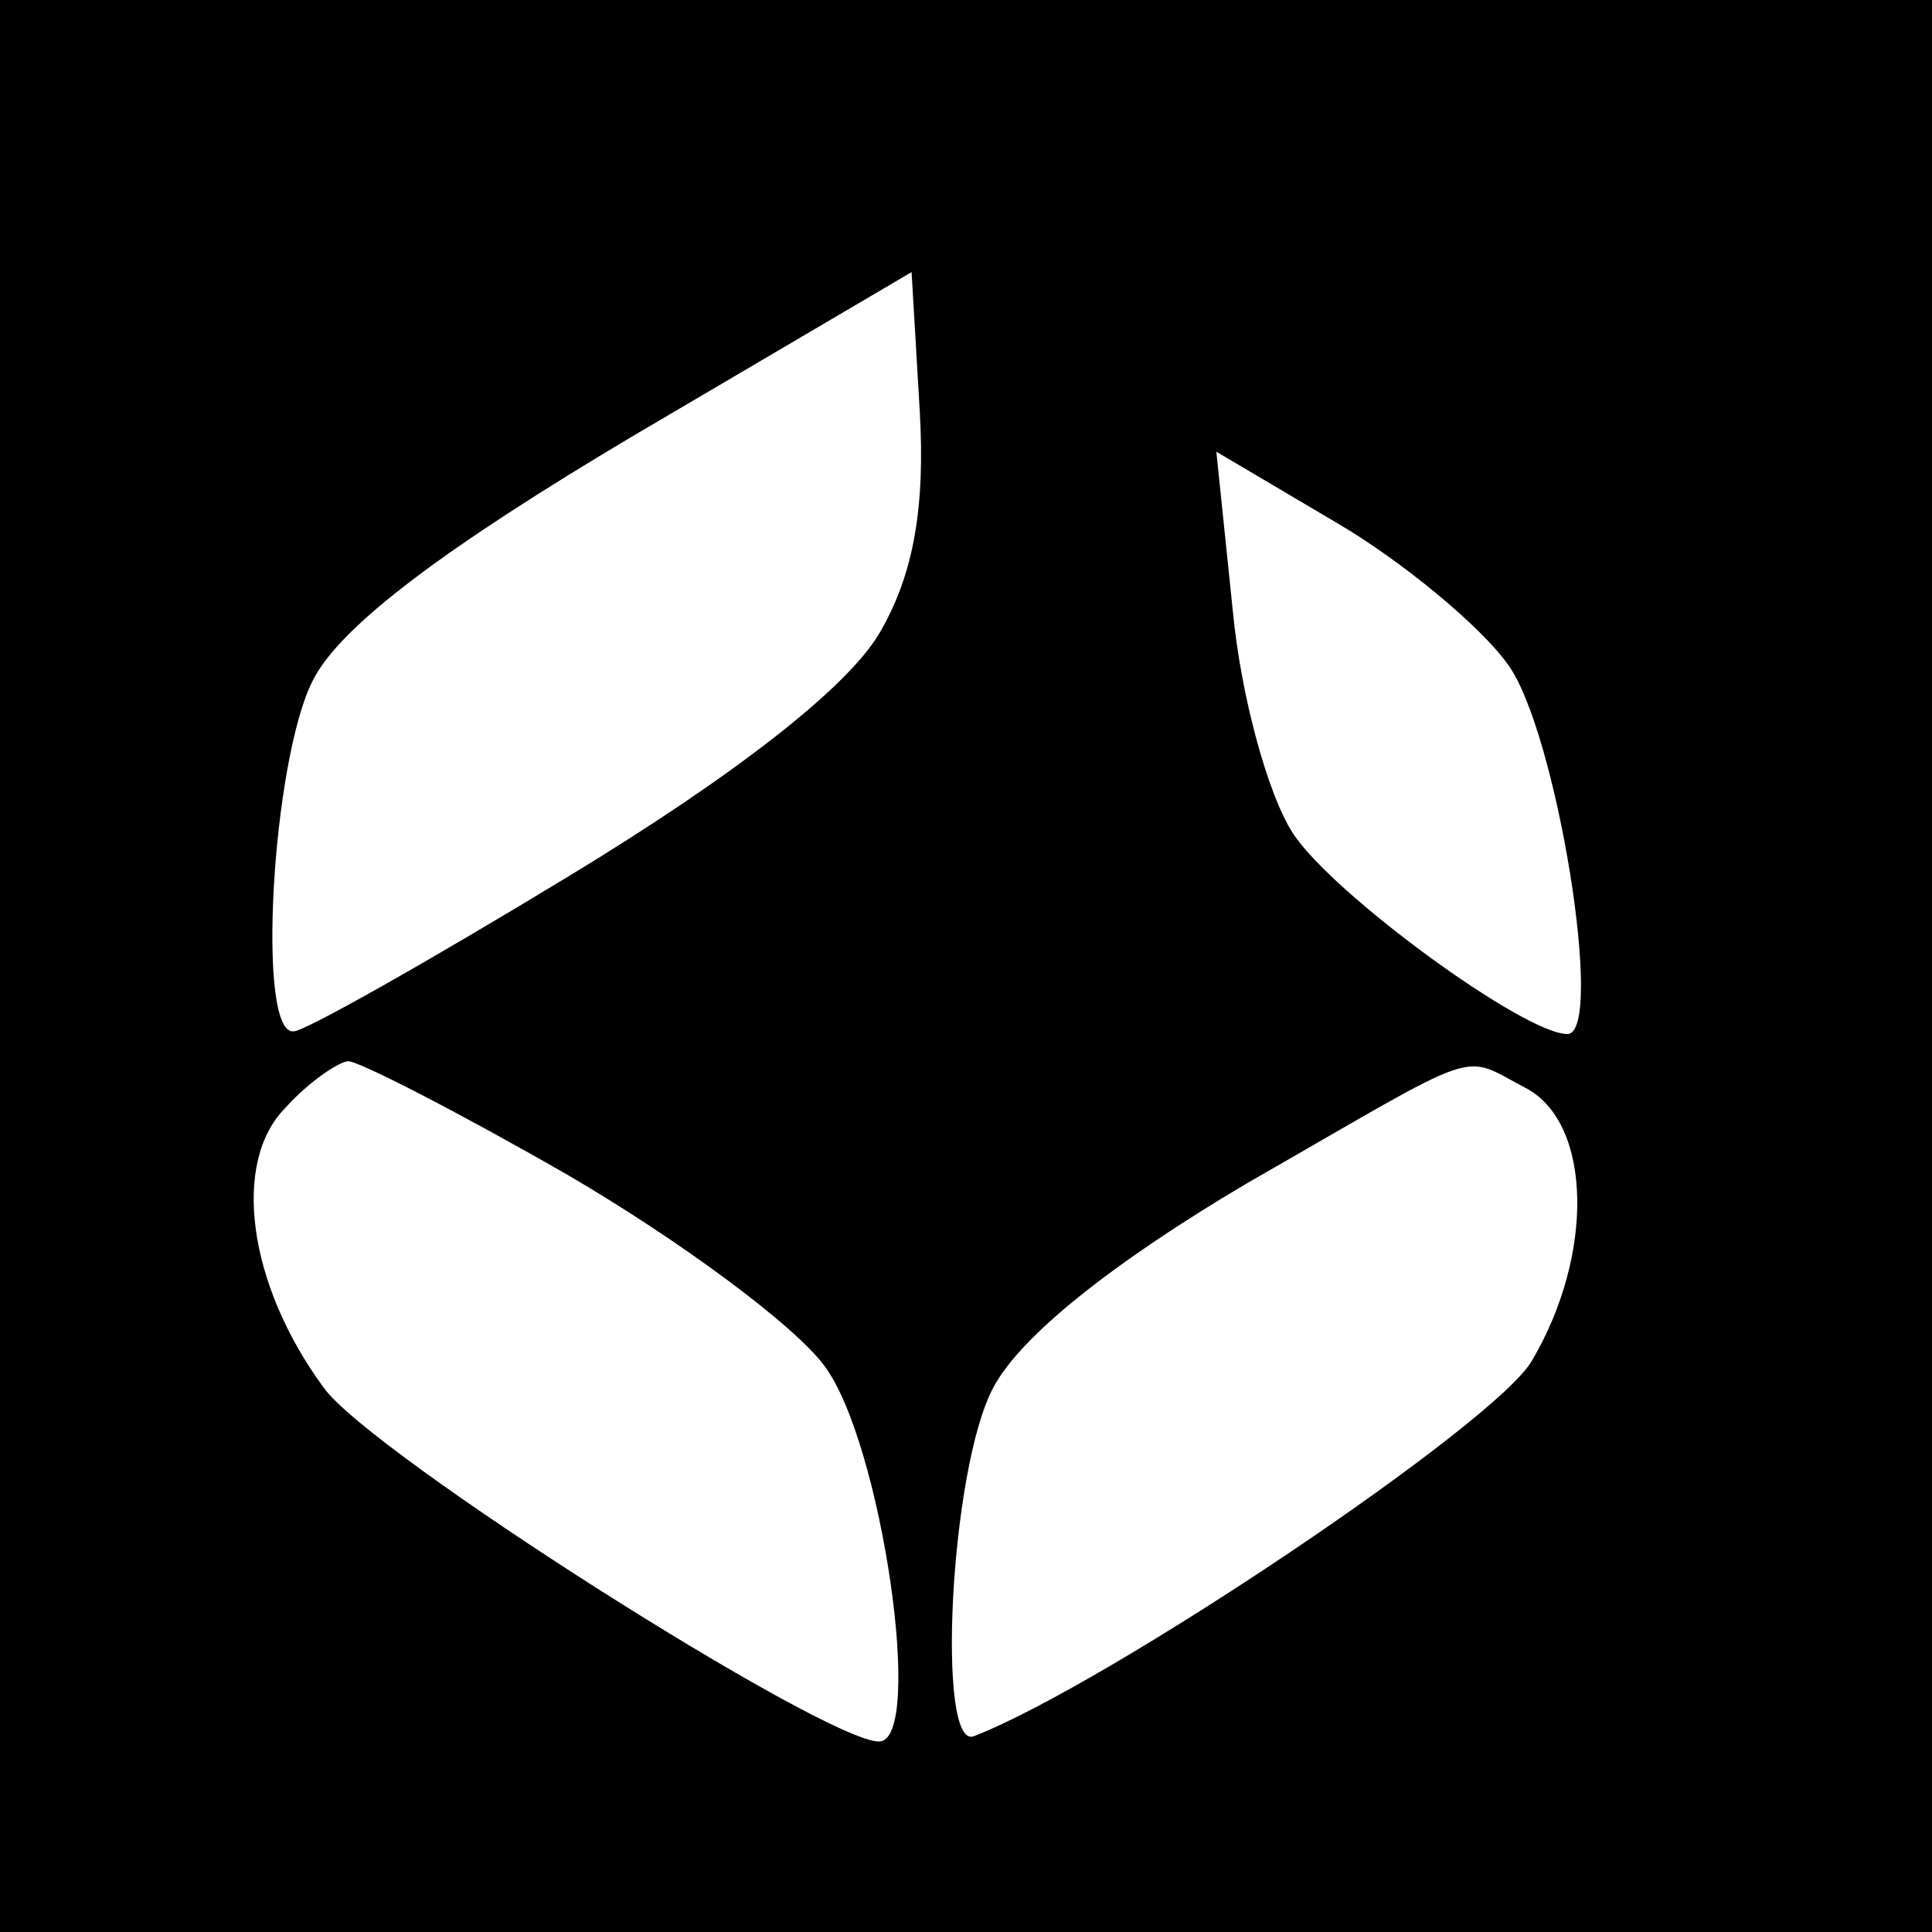
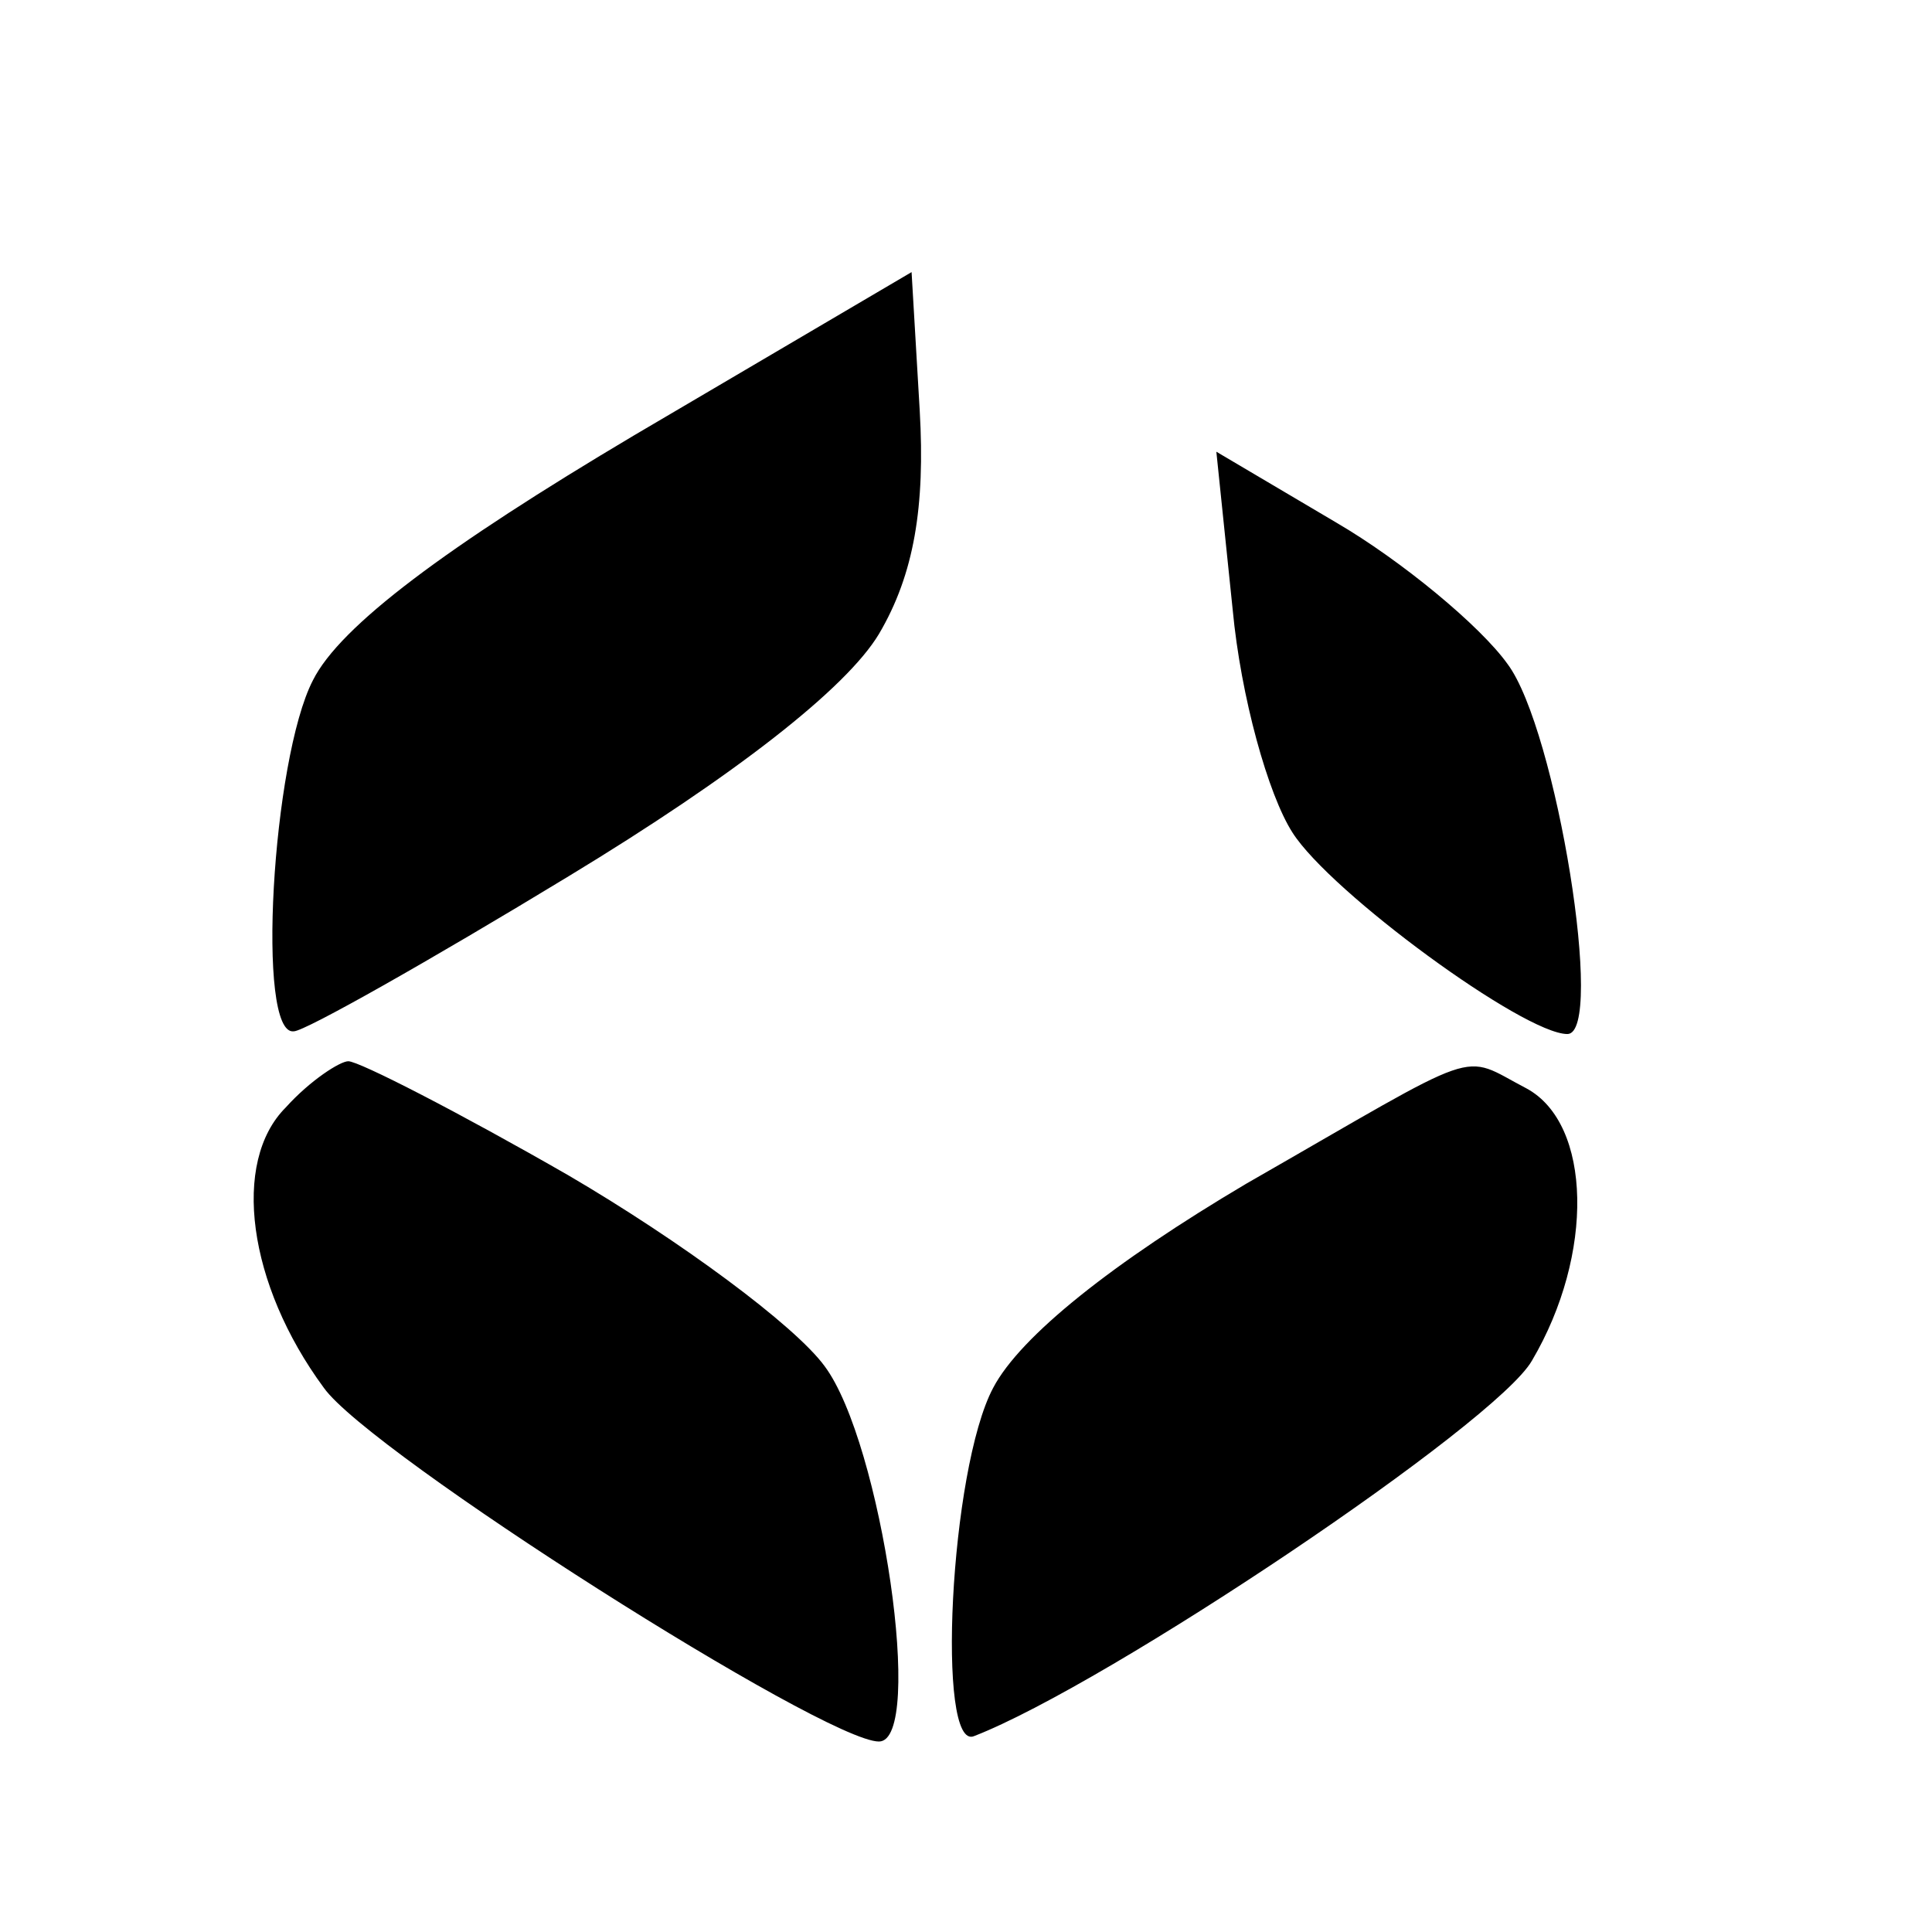
<svg xmlns="http://www.w3.org/2000/svg" version="1.0" width="71pt" height="71pt" viewBox="0 0 71 71" preserveAspectRatio="xMidYMid meet">
  <g transform="translate(0,71) scale(0.1,-0.1)" fill="#000000" stroke="none">
-     <path d="M0 355 l0 -355 355 0 355 0 0 355 0 355 -355 0 -355 0 0 -355z m323 122 c-12 -20 -53 -52 -114 -89 -51 -31 -97 -57 -101 -57 -14 -2 -8 100 7 129 10 20 49 49 118 90 l102 60 3 -51 c2 -35 -2 -60 -15 -82z m231 -11 c18 -24 36 -136 22 -136 -16 0 -87 52 -101 74 -9 14 -19 50 -22 82 l-6 58 44 -26 c24 -14 53 -38 63 -52z m-345 -188 c41 -24 83 -55 94 -70 21 -28 37 -138 20 -138 -20 0 -187 106 -204 130 -28 38 -34 83 -14 103 9 10 20 17 23 17 4 0 41 -19 81 -42z m352 32 c24 -13 25 -61 2 -100 -13 -23 -156 -119 -205 -138 -14 -6 -9 98 7 128 10 19 44 46 93 75 89 51 78 48 103 35z" />
+     <path d="M0 355 z m323 122 c-12 -20 -53 -52 -114 -89 -51 -31 -97 -57 -101 -57 -14 -2 -8 100 7 129 10 20 49 49 118 90 l102 60 3 -51 c2 -35 -2 -60 -15 -82z m231 -11 c18 -24 36 -136 22 -136 -16 0 -87 52 -101 74 -9 14 -19 50 -22 82 l-6 58 44 -26 c24 -14 53 -38 63 -52z m-345 -188 c41 -24 83 -55 94 -70 21 -28 37 -138 20 -138 -20 0 -187 106 -204 130 -28 38 -34 83 -14 103 9 10 20 17 23 17 4 0 41 -19 81 -42z m352 32 c24 -13 25 -61 2 -100 -13 -23 -156 -119 -205 -138 -14 -6 -9 98 7 128 10 19 44 46 93 75 89 51 78 48 103 35z" />
  </g>
</svg>